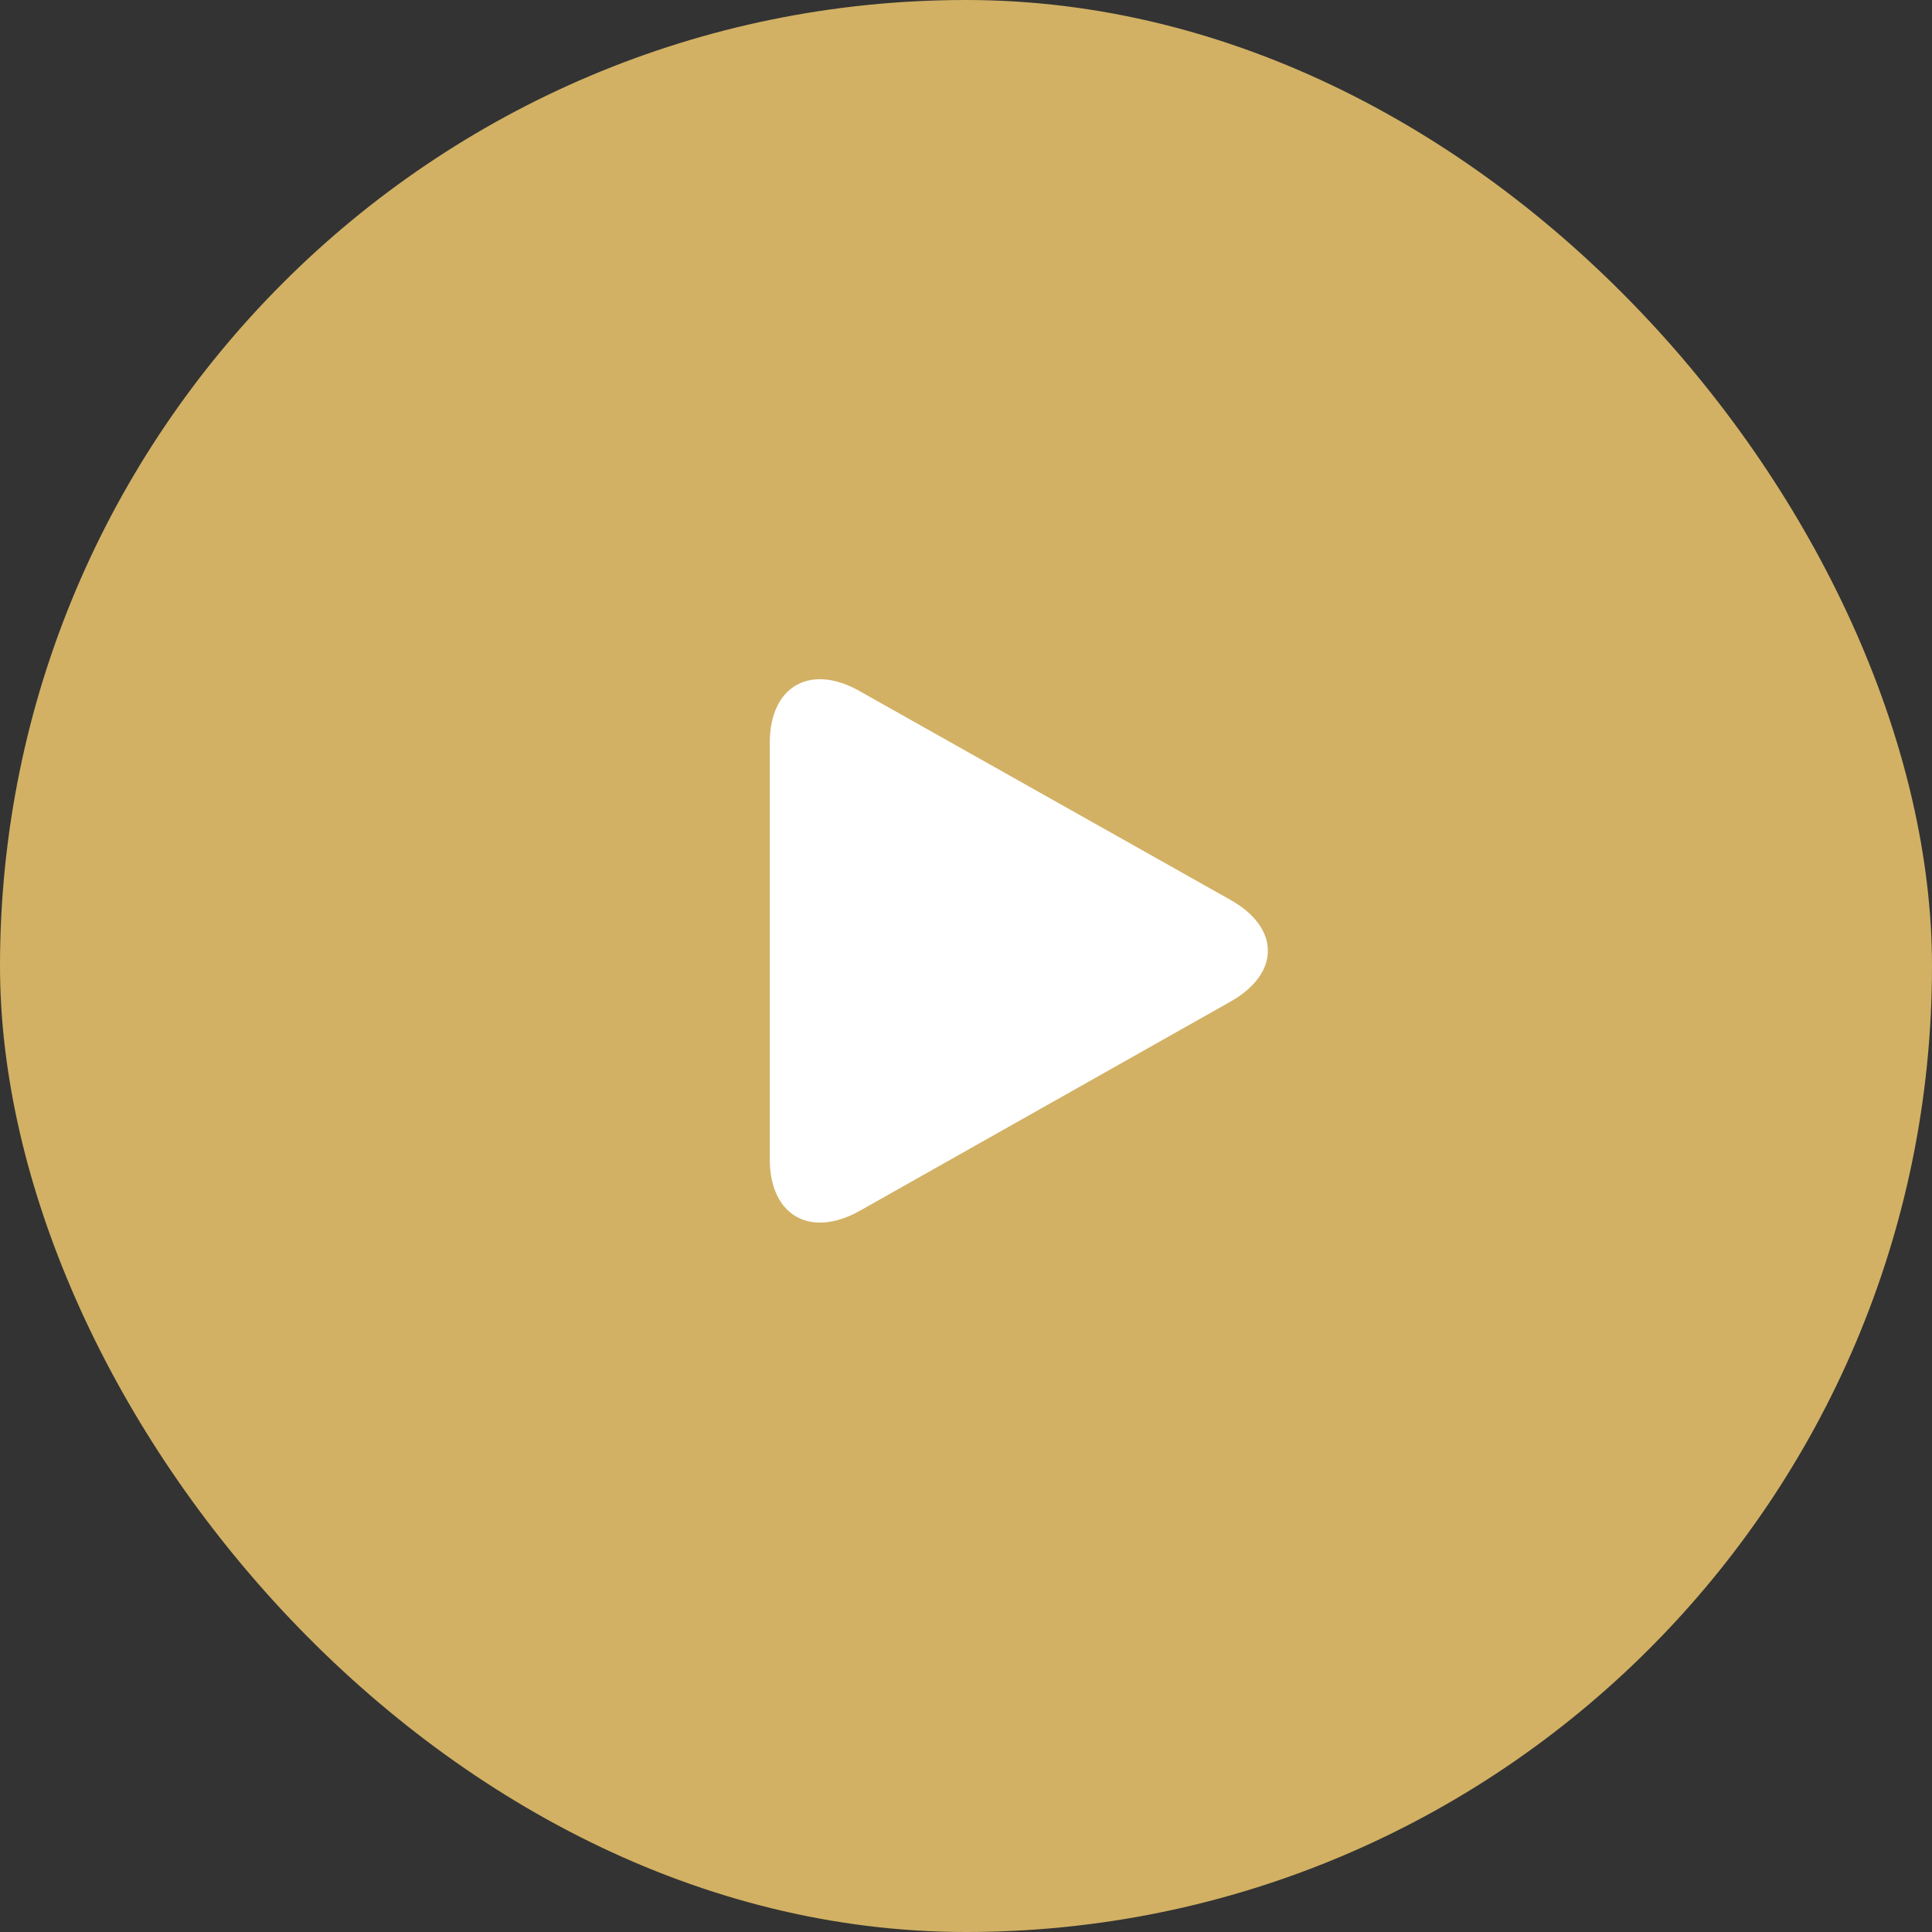
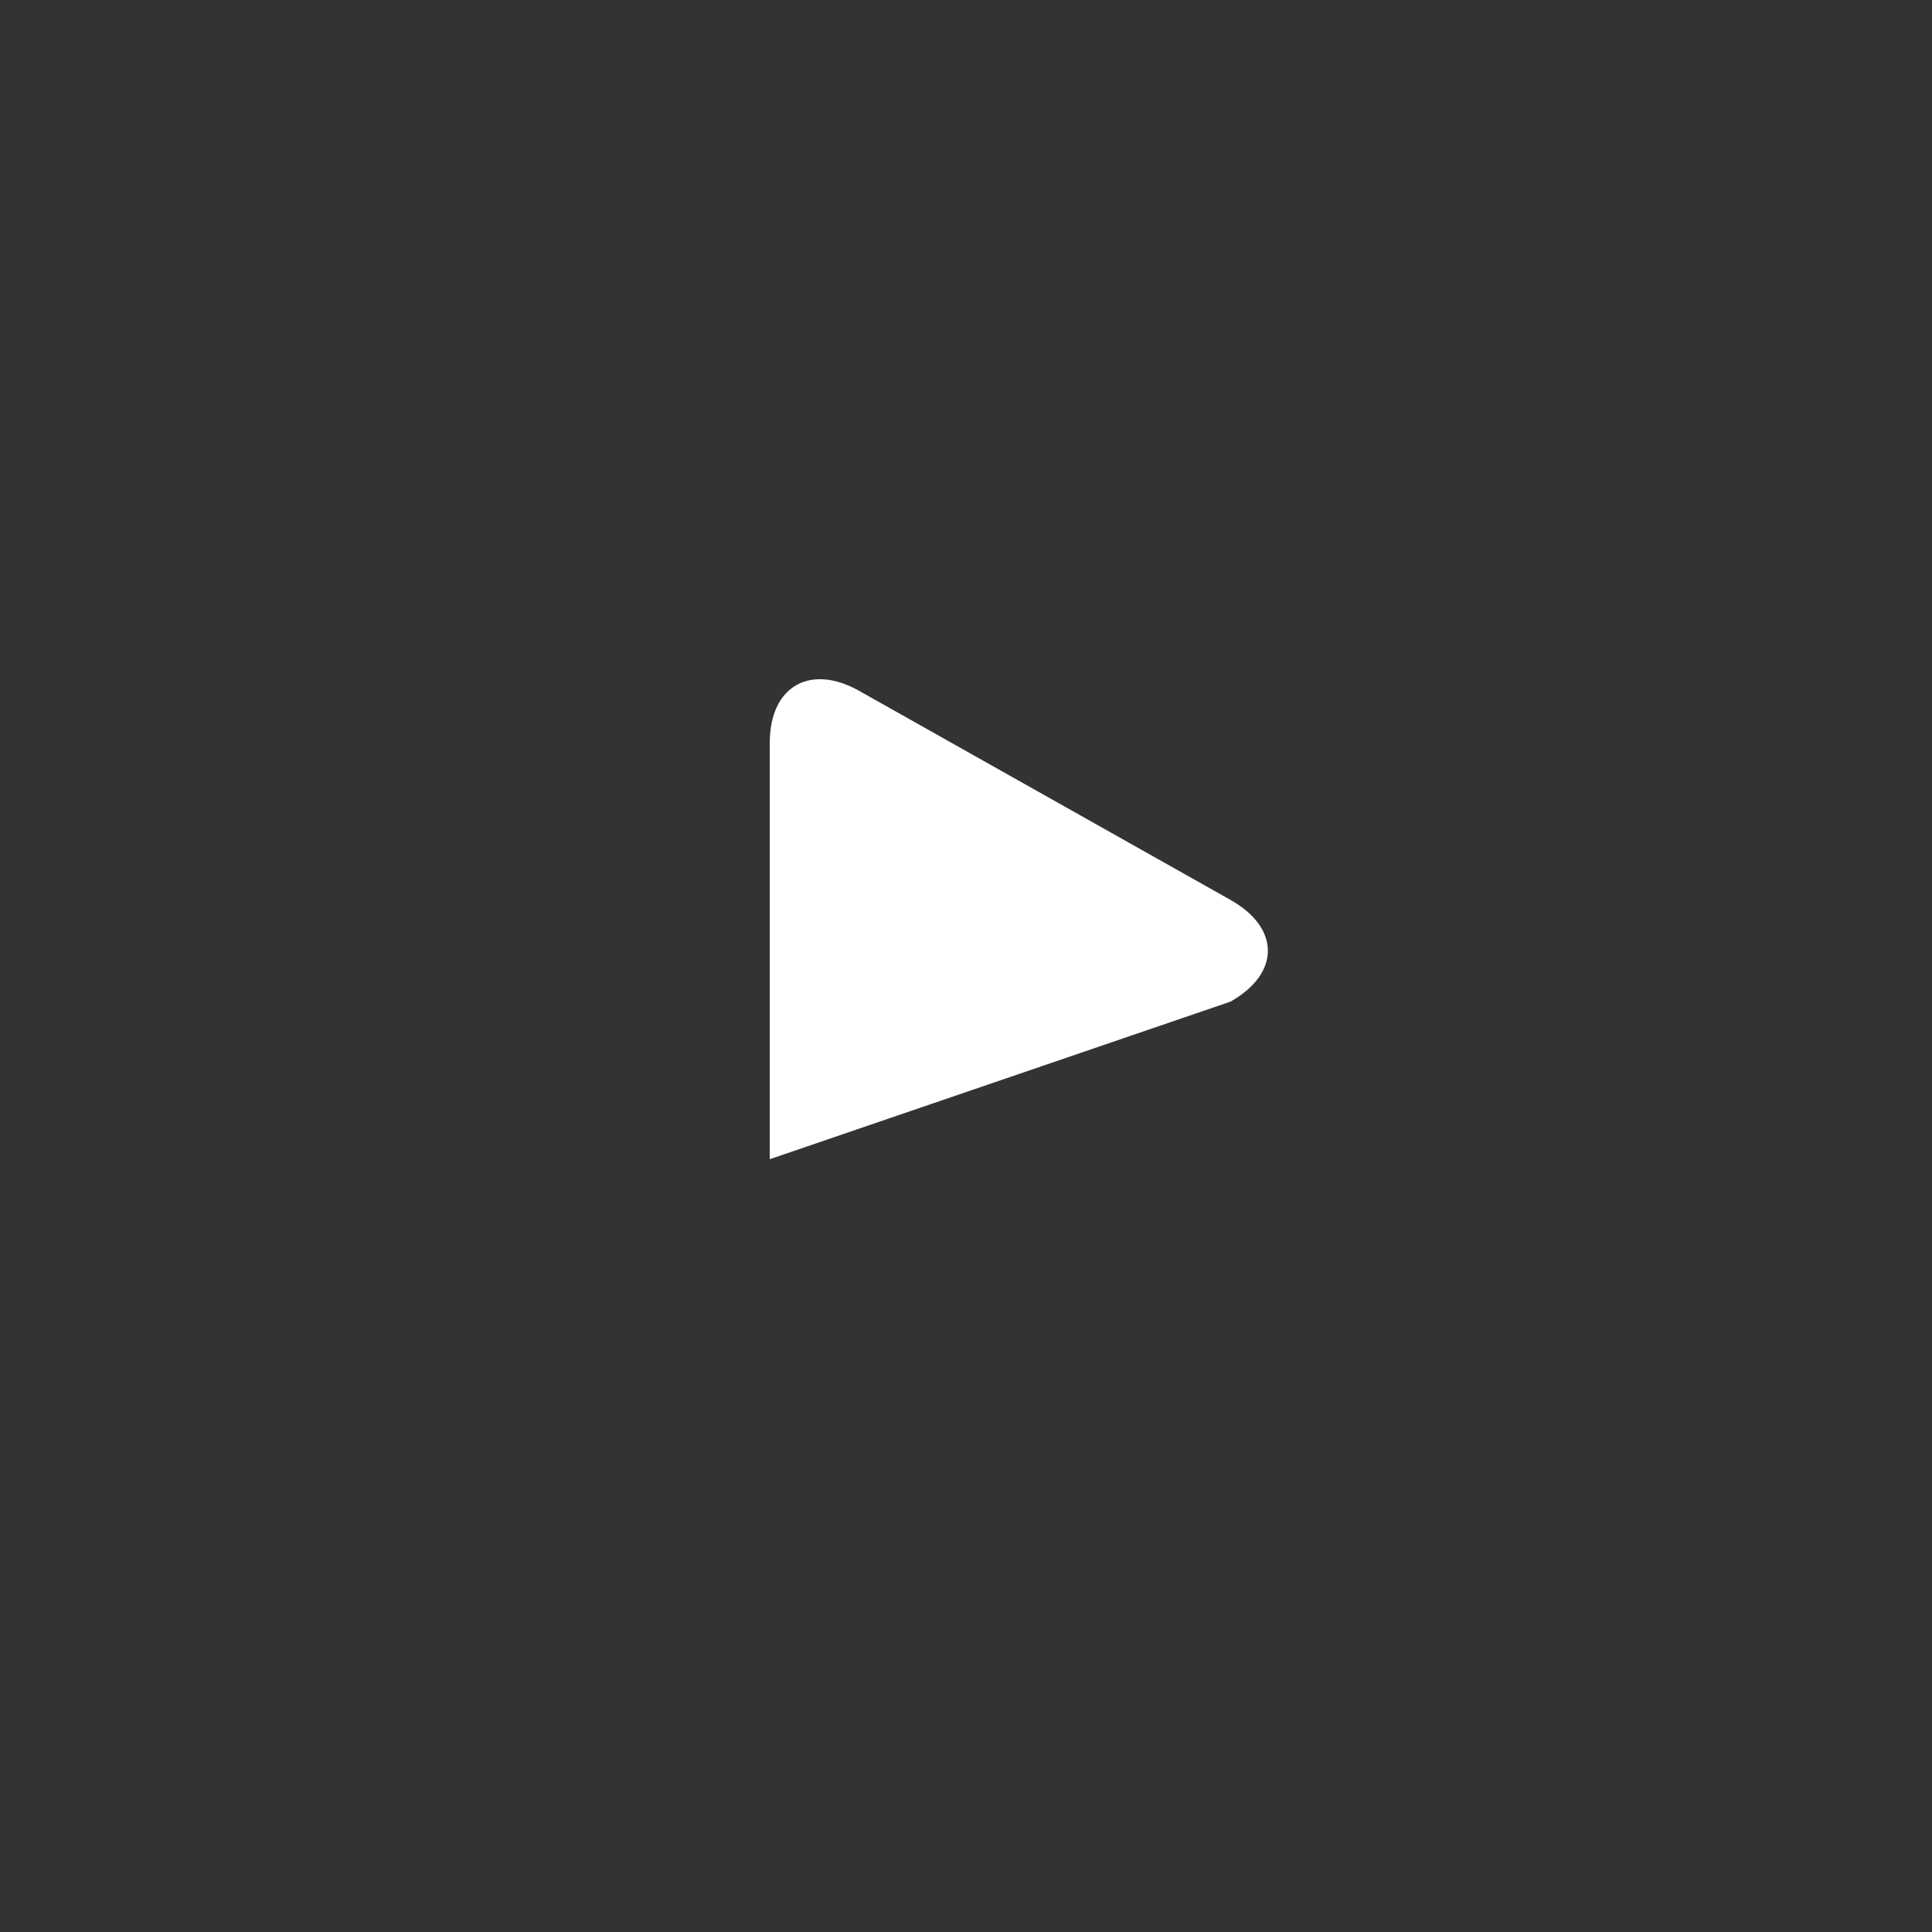
<svg xmlns="http://www.w3.org/2000/svg" width="128" height="128" viewBox="0 0 128 128" fill="none">
  <rect x="0" y="0" width="128" height="128" fill="#333333" stroke="none" />
-   <rect width="128" height="128" rx="64" fill="#D2B164" />
-   <path d="M56.966 45.794C53.681 43.926 51 45.47 51 49.2V76.8C51 80.533 53.681 82.073 56.988 80.205L81.519 66.362C84.827 64.494 84.827 61.483 81.519 59.618L56.968 45.797L56.966 45.794Z" fill="white" />
+   <path d="M56.966 45.794C53.681 43.926 51 45.47 51 49.2V76.8L81.519 66.362C84.827 64.494 84.827 61.483 81.519 59.618L56.968 45.797L56.966 45.794Z" fill="white" />
</svg>